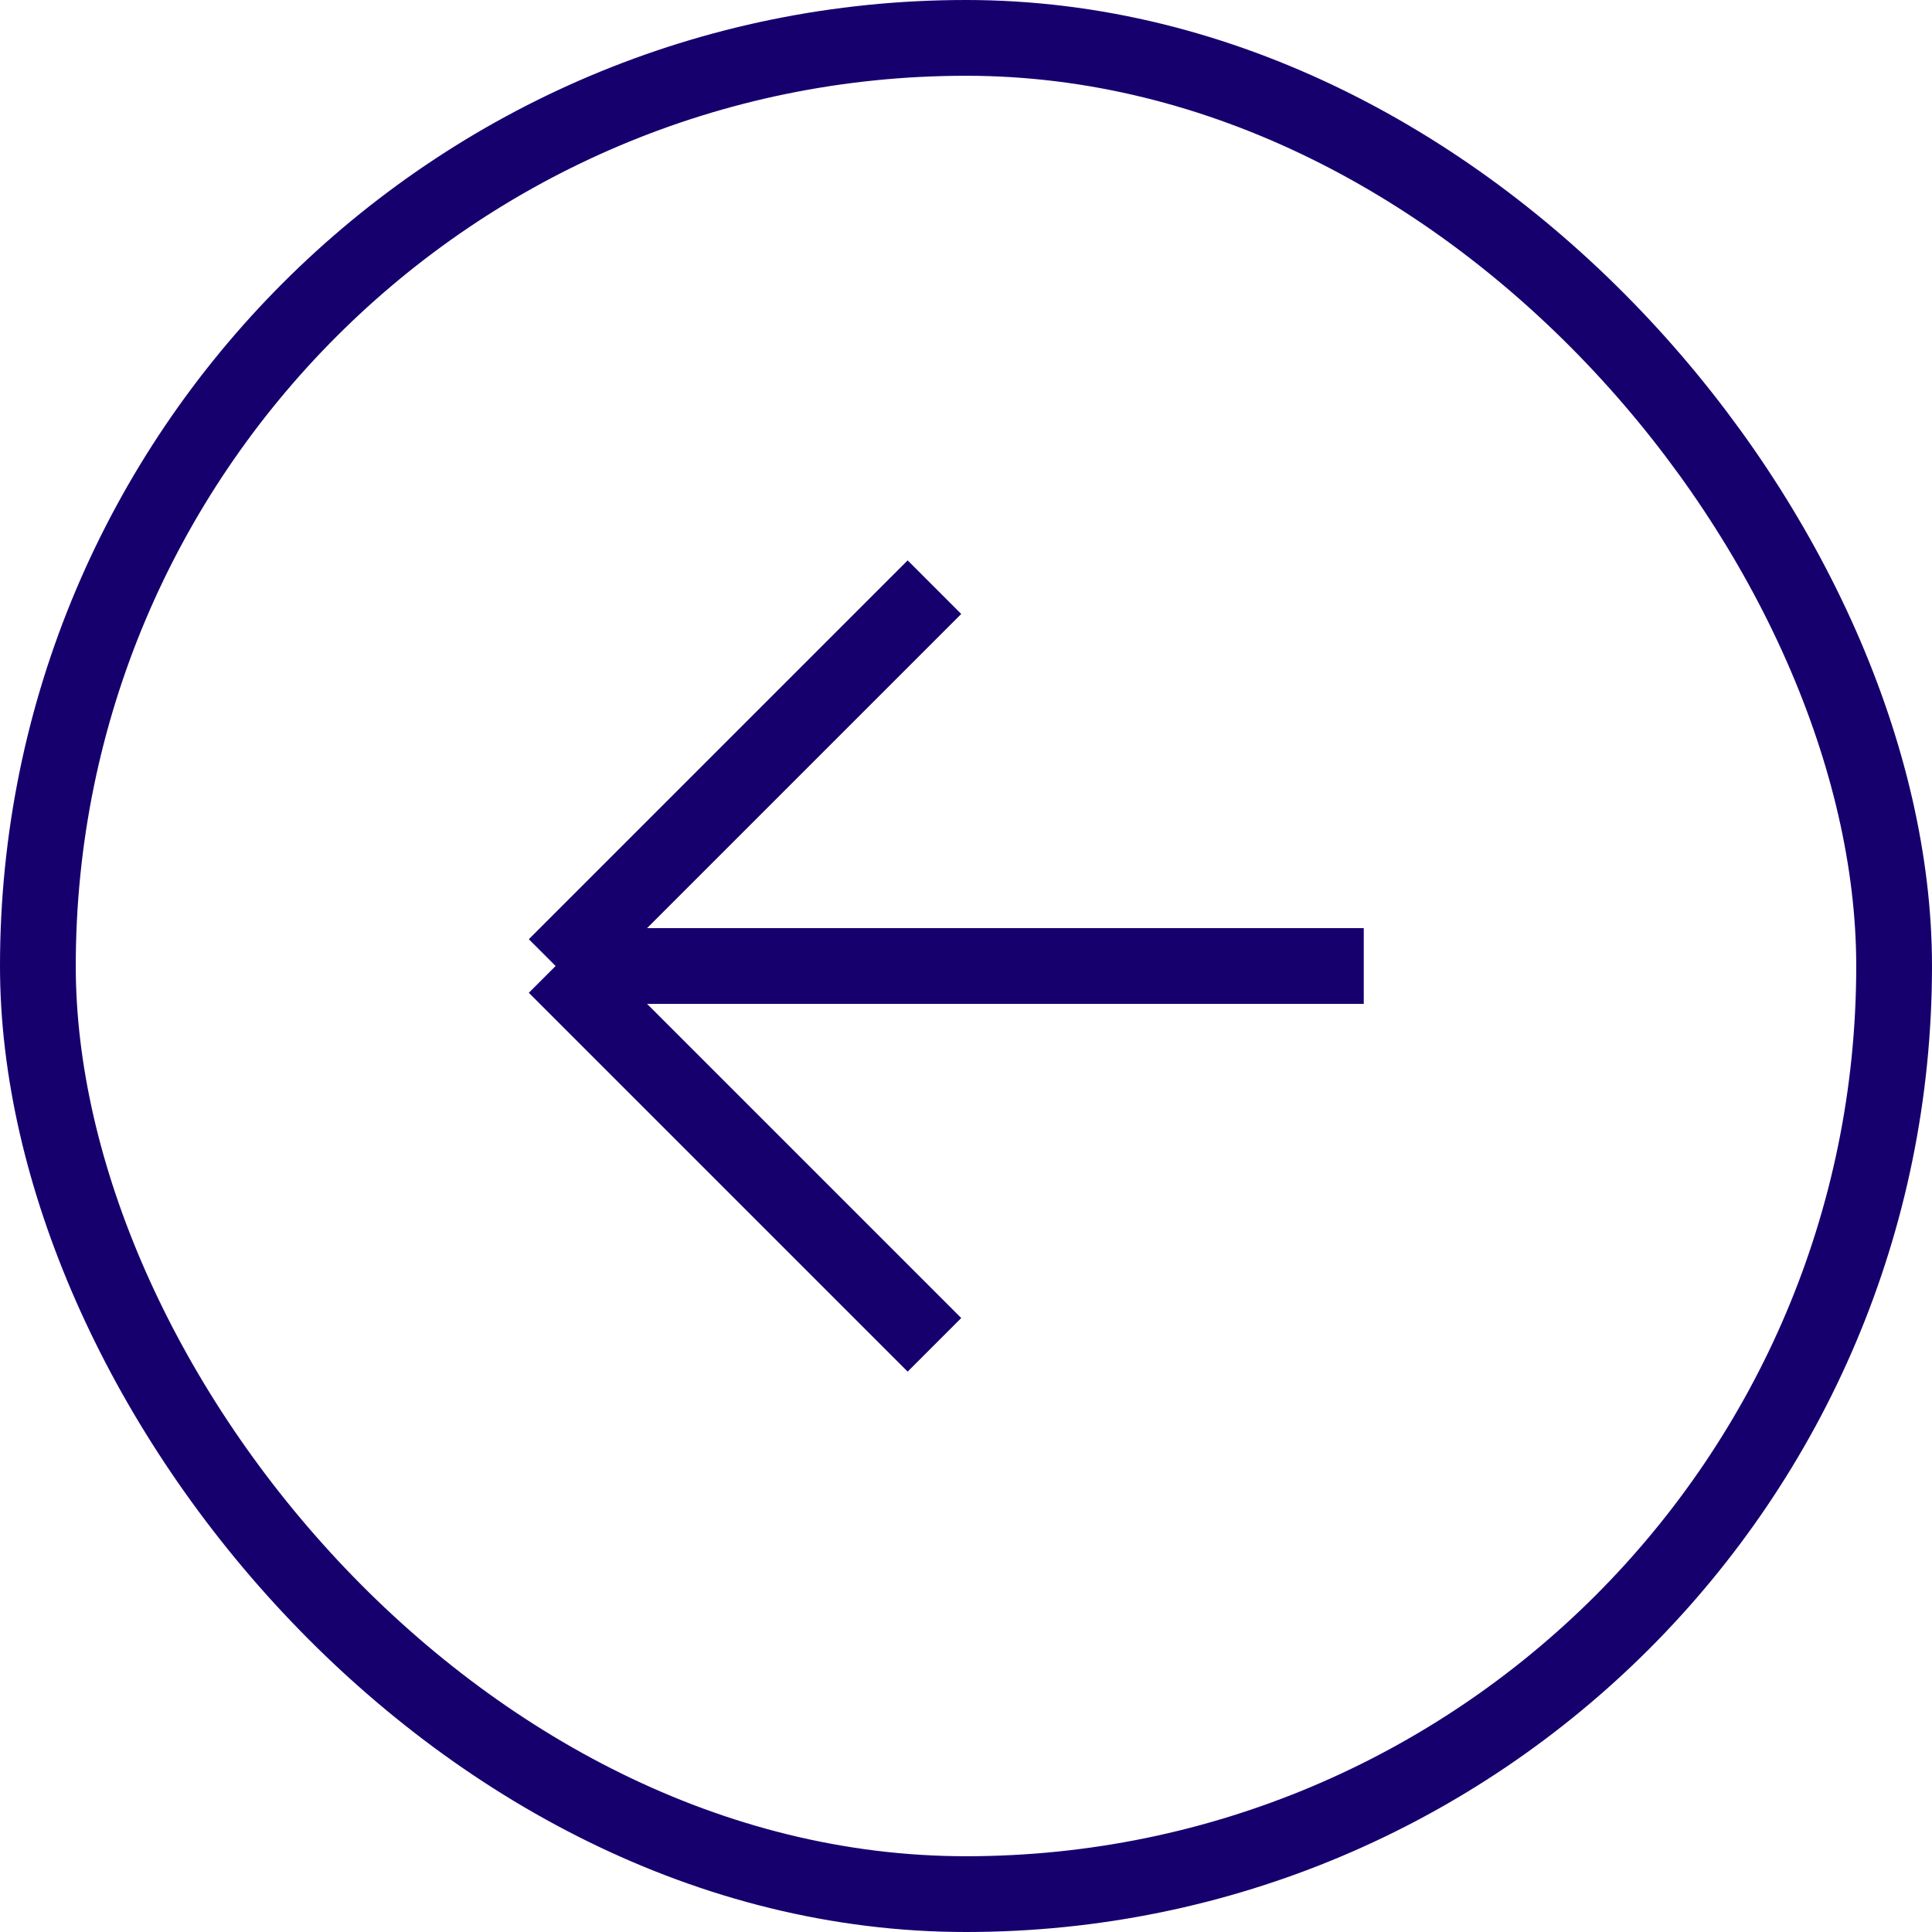
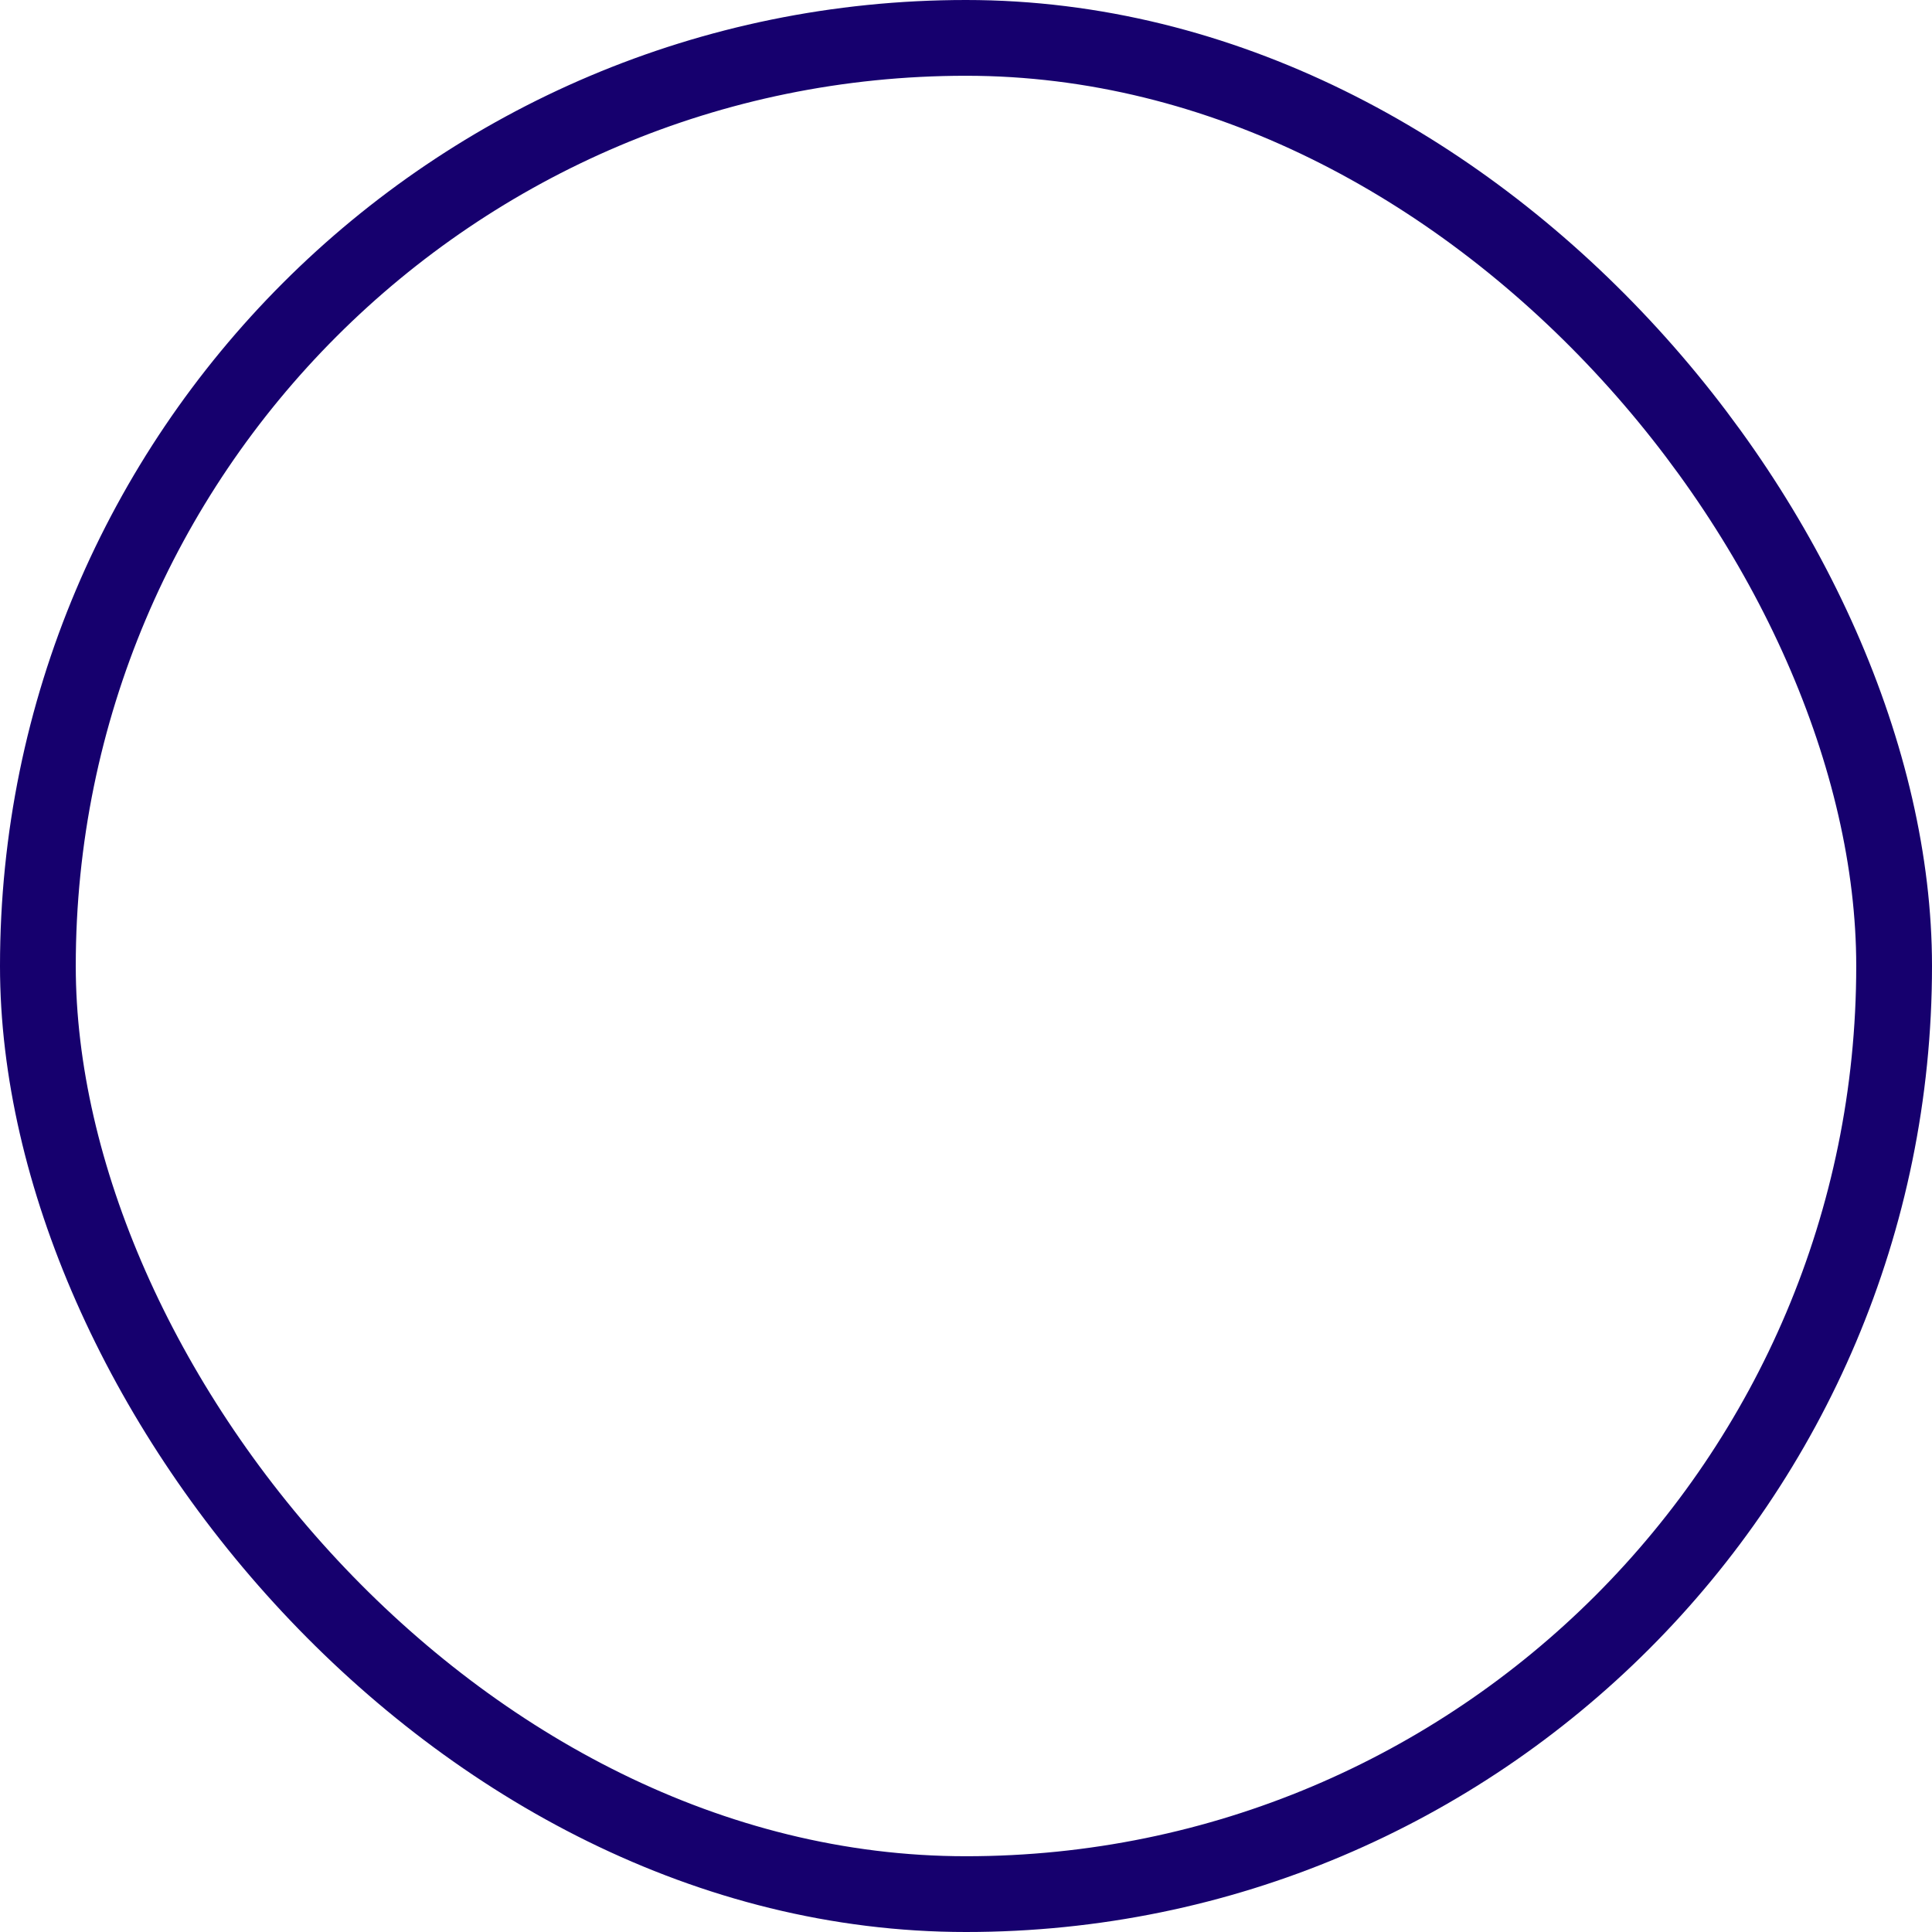
<svg xmlns="http://www.w3.org/2000/svg" width="51" height="51" viewBox="0 0 51 51" fill="none">
  <rect x="1" y="1" width="49" height="49" rx="24.5" stroke="#16006E" stroke-width="2" />
-   <path d="M24.667 35.5L14.667 25.5M14.667 25.5L24.667 15.5M14.667 25.5L36 25.5" stroke="#16006E" stroke-width="2" />
</svg>